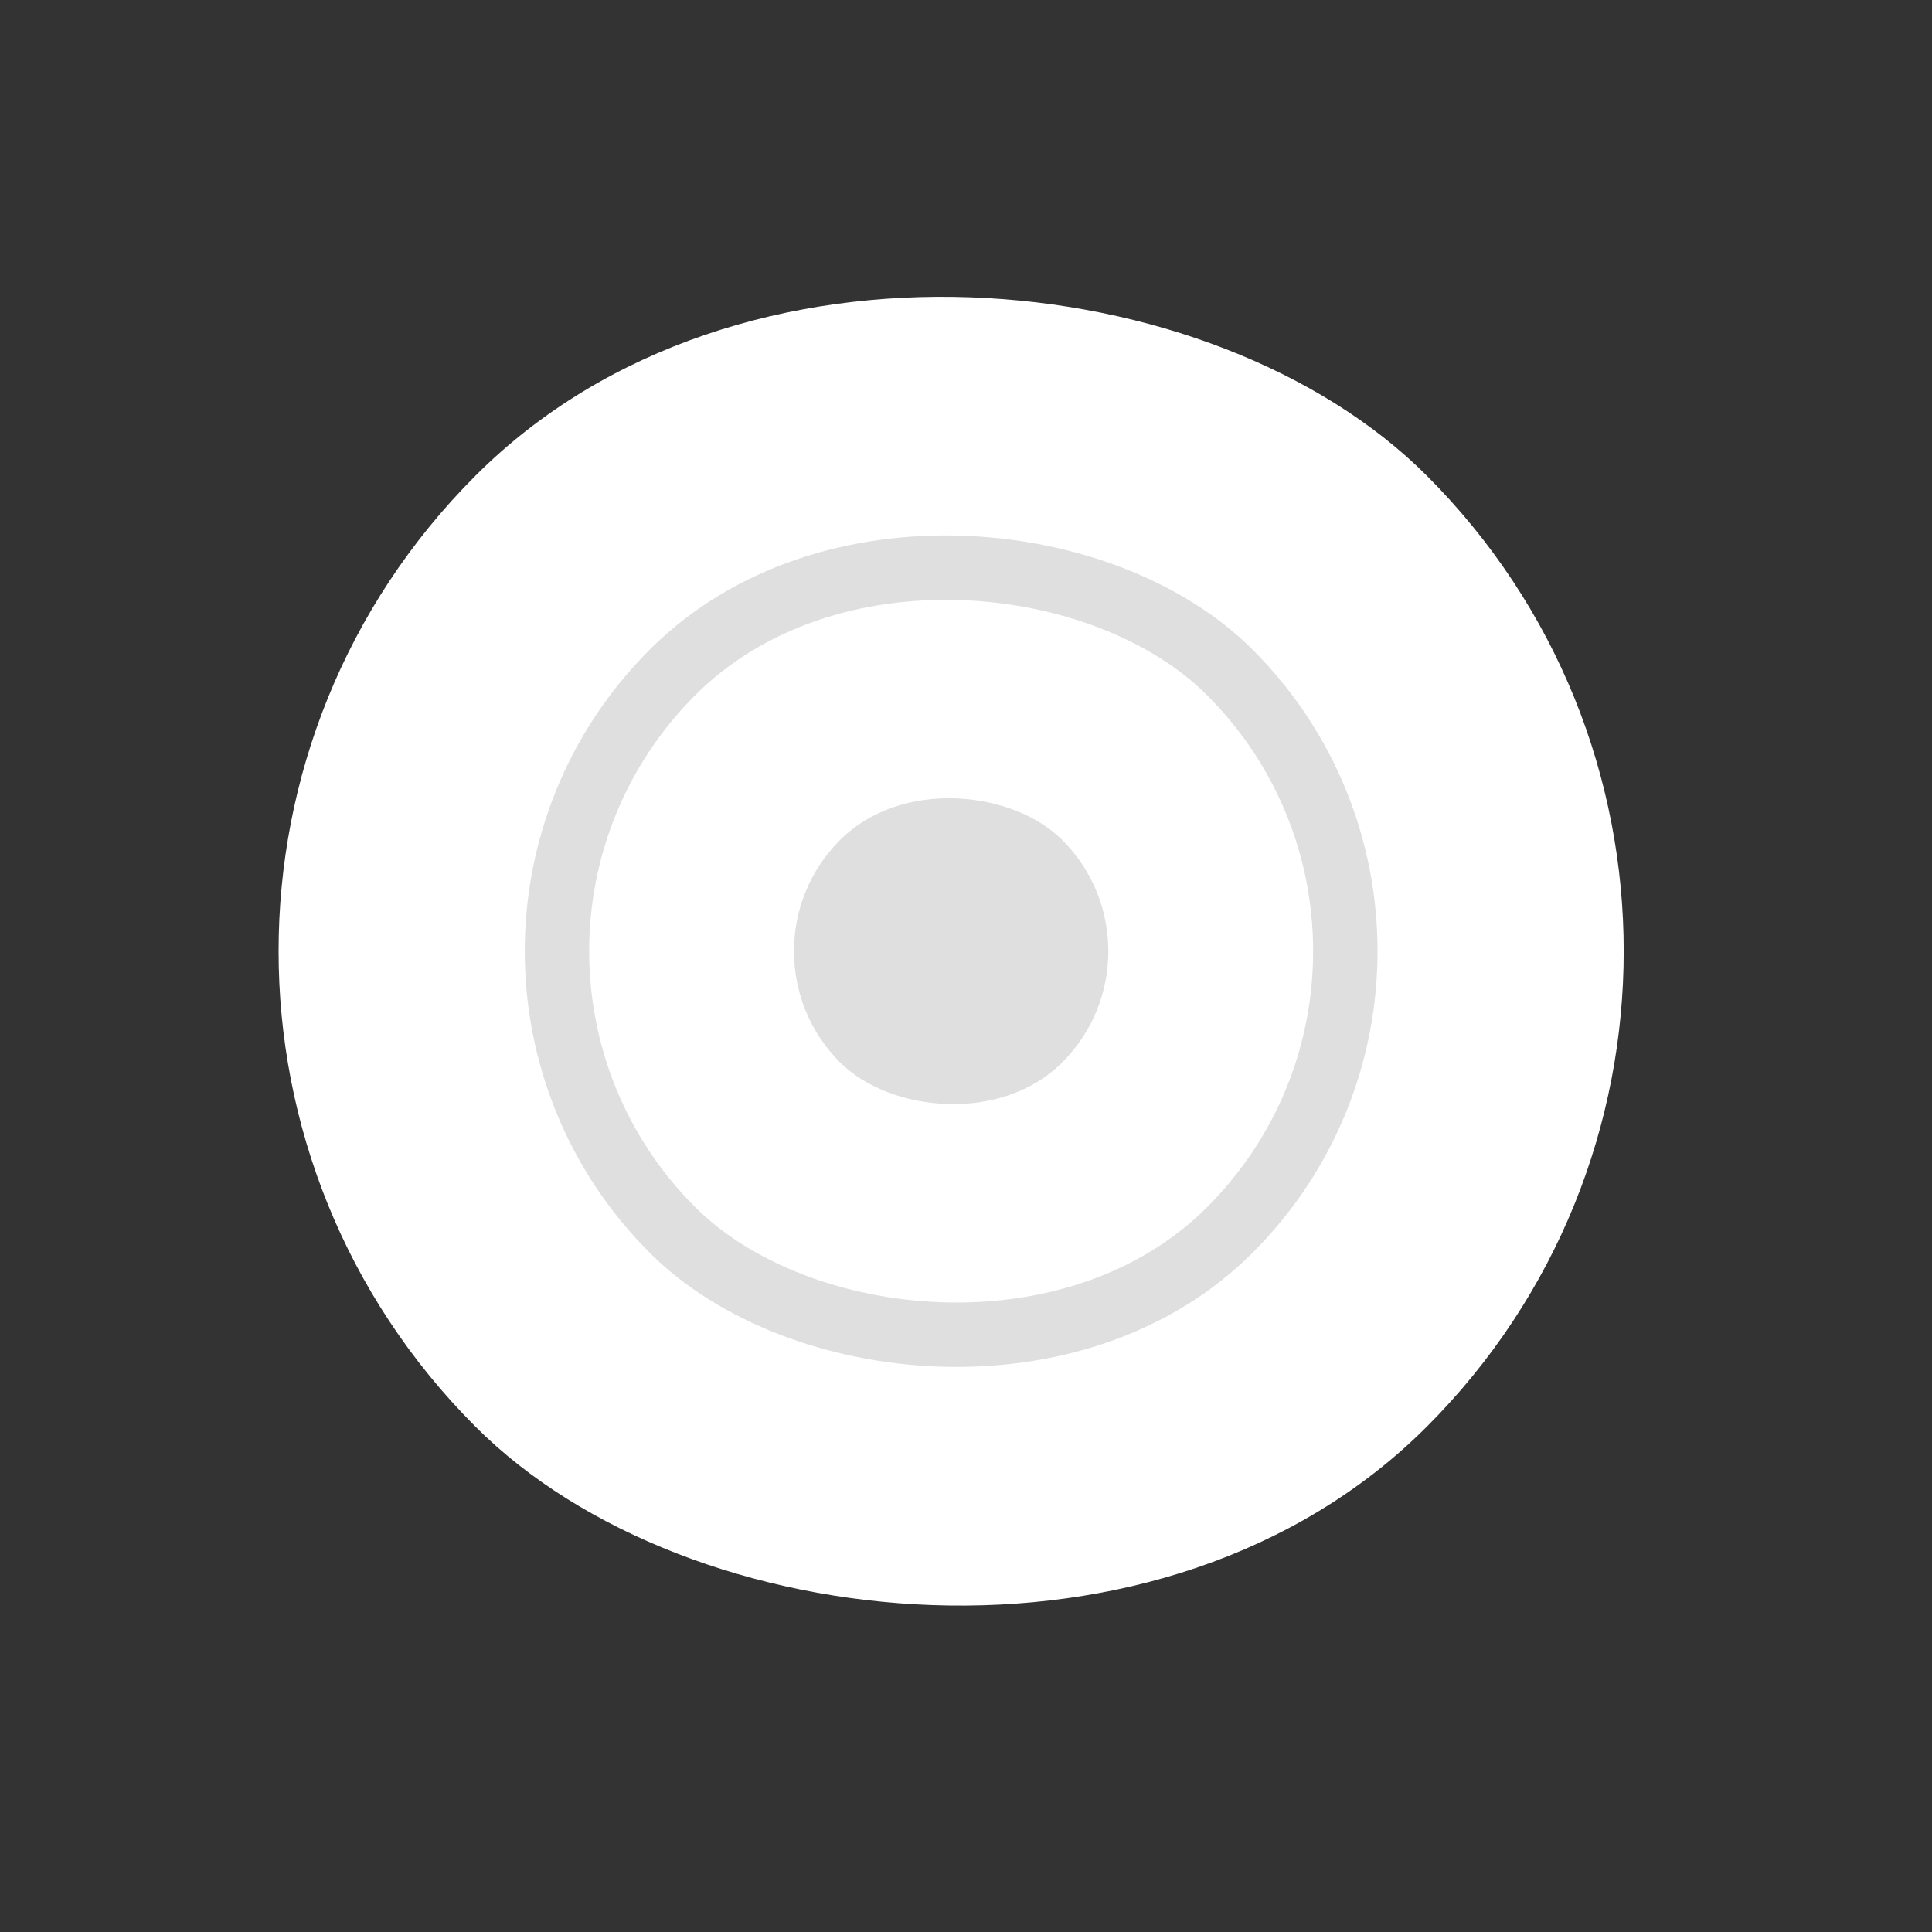
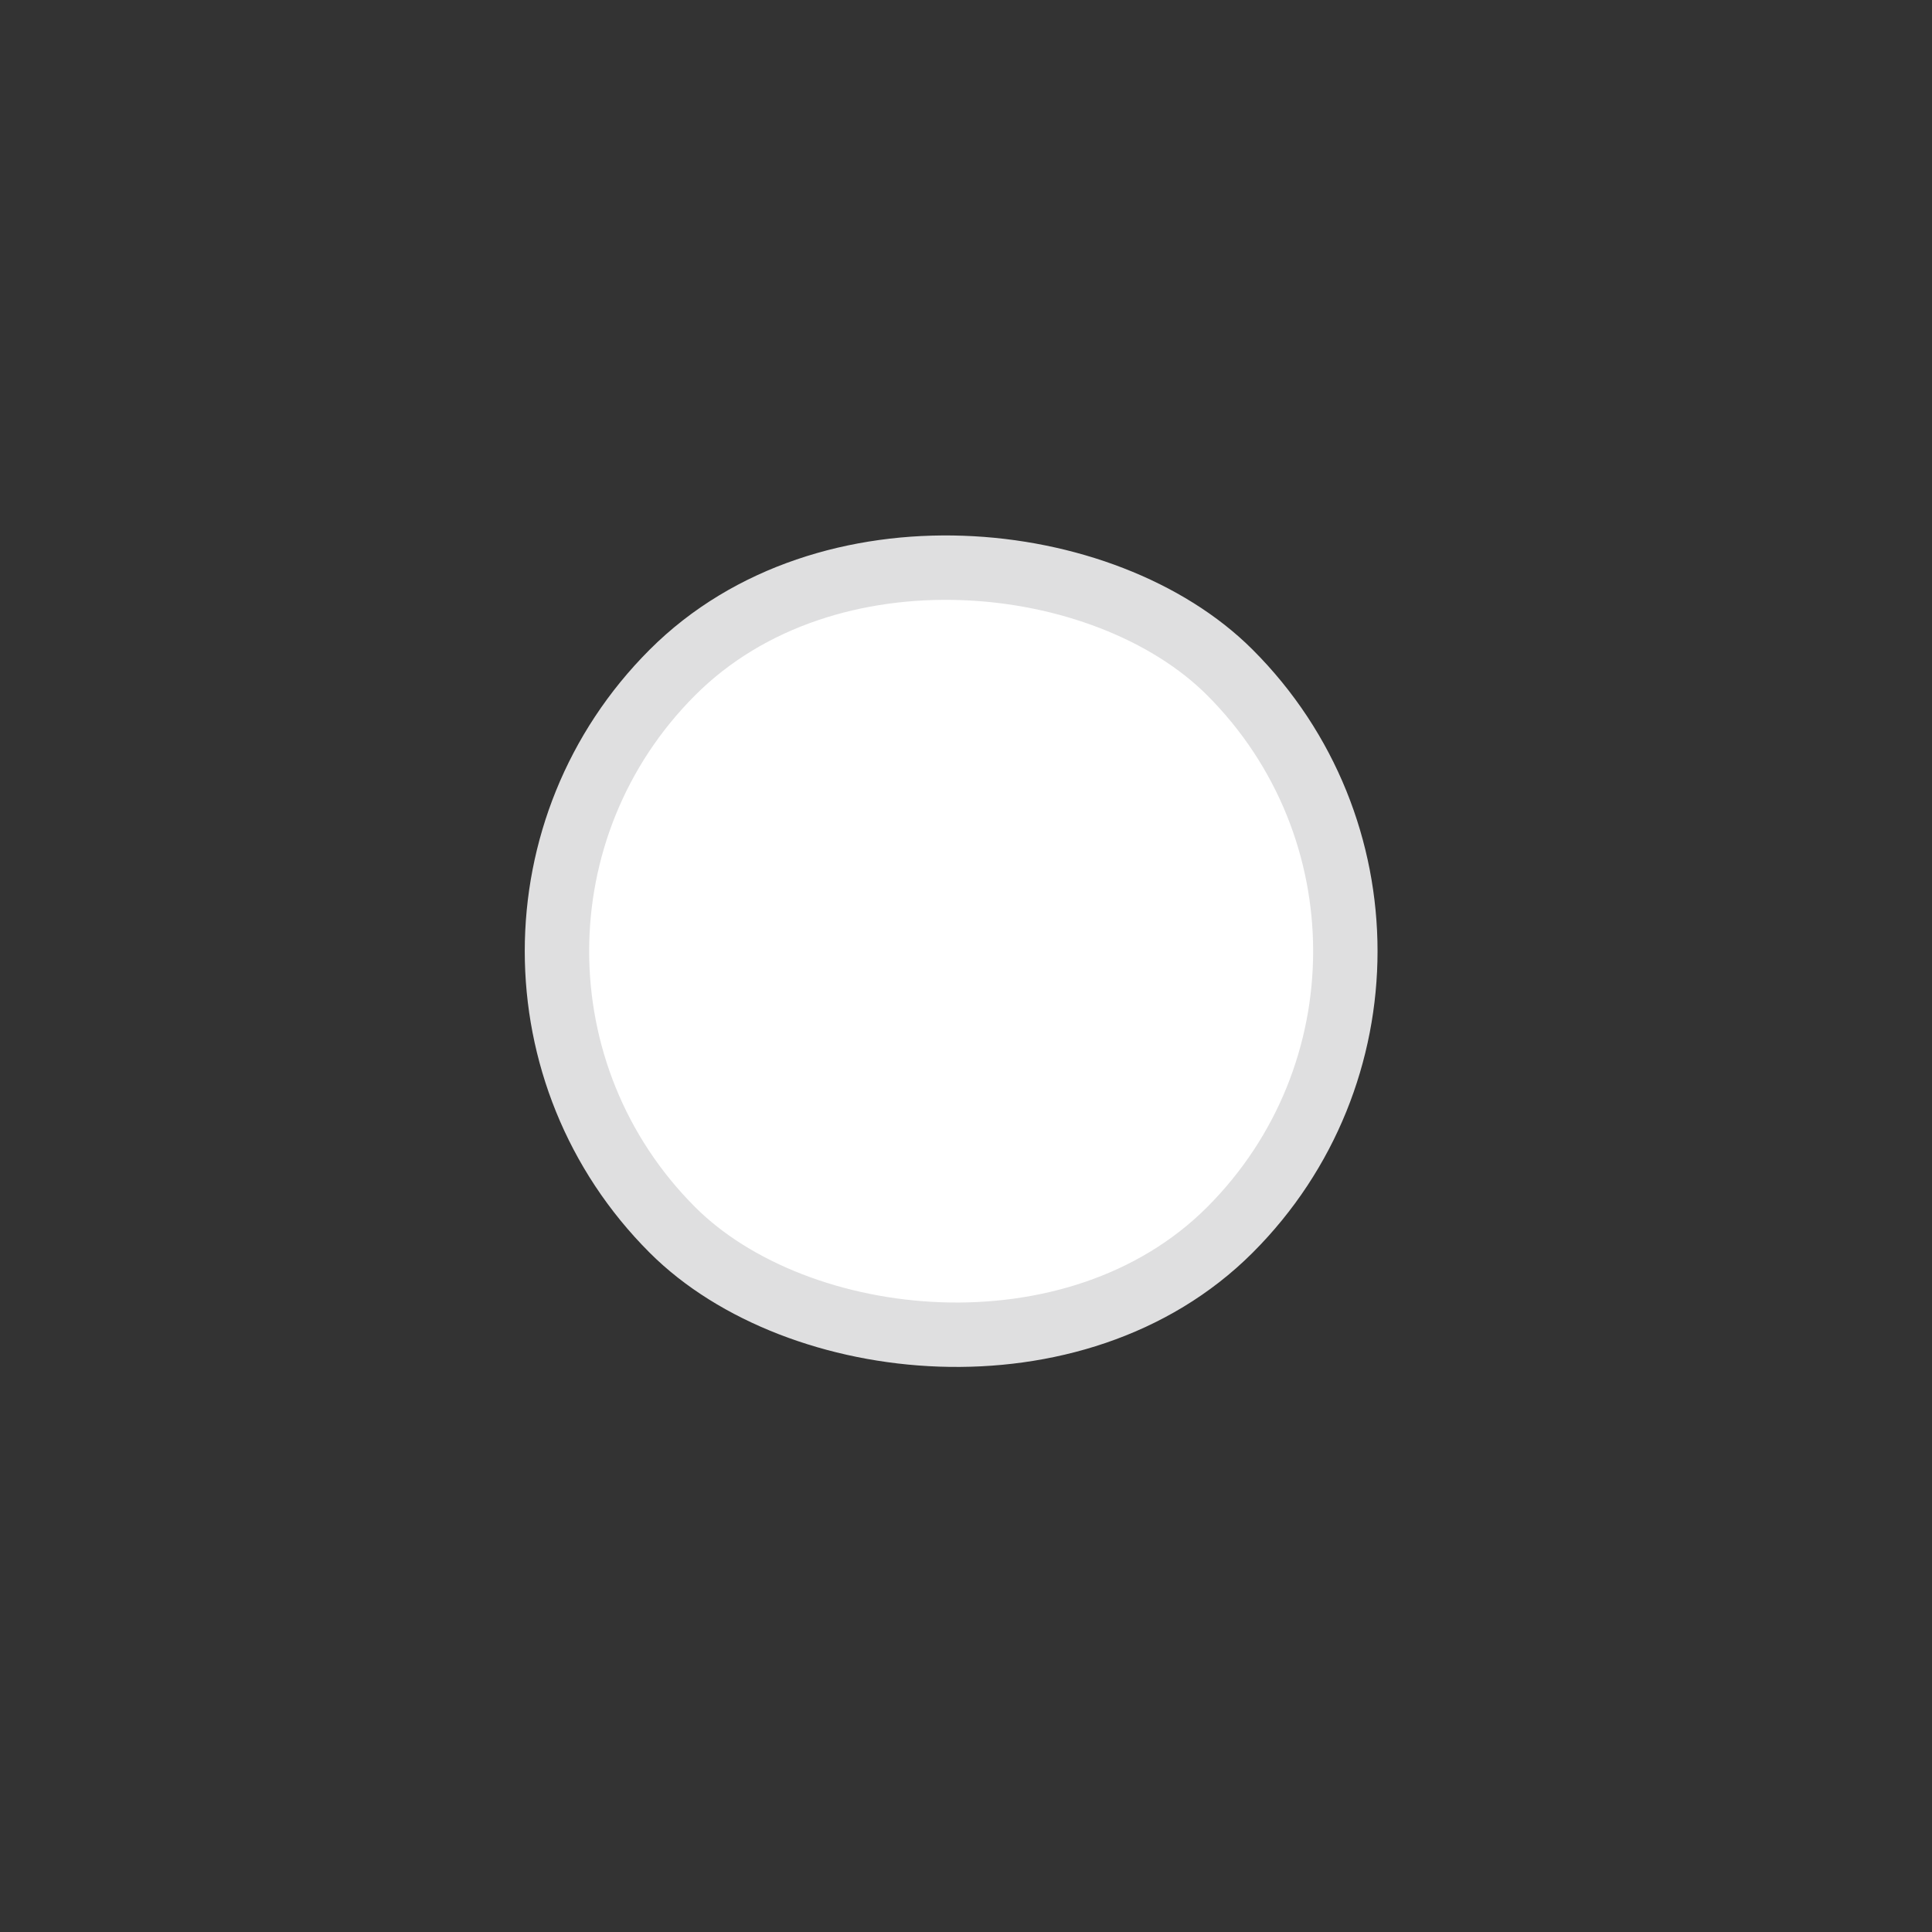
<svg xmlns="http://www.w3.org/2000/svg" width="30" height="30" viewBox="0 0 30 30" fill="none">
  <rect x="0" y="0" width="30" height="30" fill="#333333" stroke="none" />
-   <rect y="14.77" width="20.887" height="20.887" rx="10.444" transform="rotate(-45 0 14.77)" fill="white" />
  <rect x="6.113" y="14.77" width="12.242" height="12.242" rx="6.121" transform="rotate(-45 6.113 14.77)" fill="white" stroke="#DFDFE0" />
-   <rect x="11.318" y="14.77" width="4.881" height="4.881" rx="2.44" transform="rotate(-45 11.318 14.77)" fill="#DFDFE0" />
</svg>